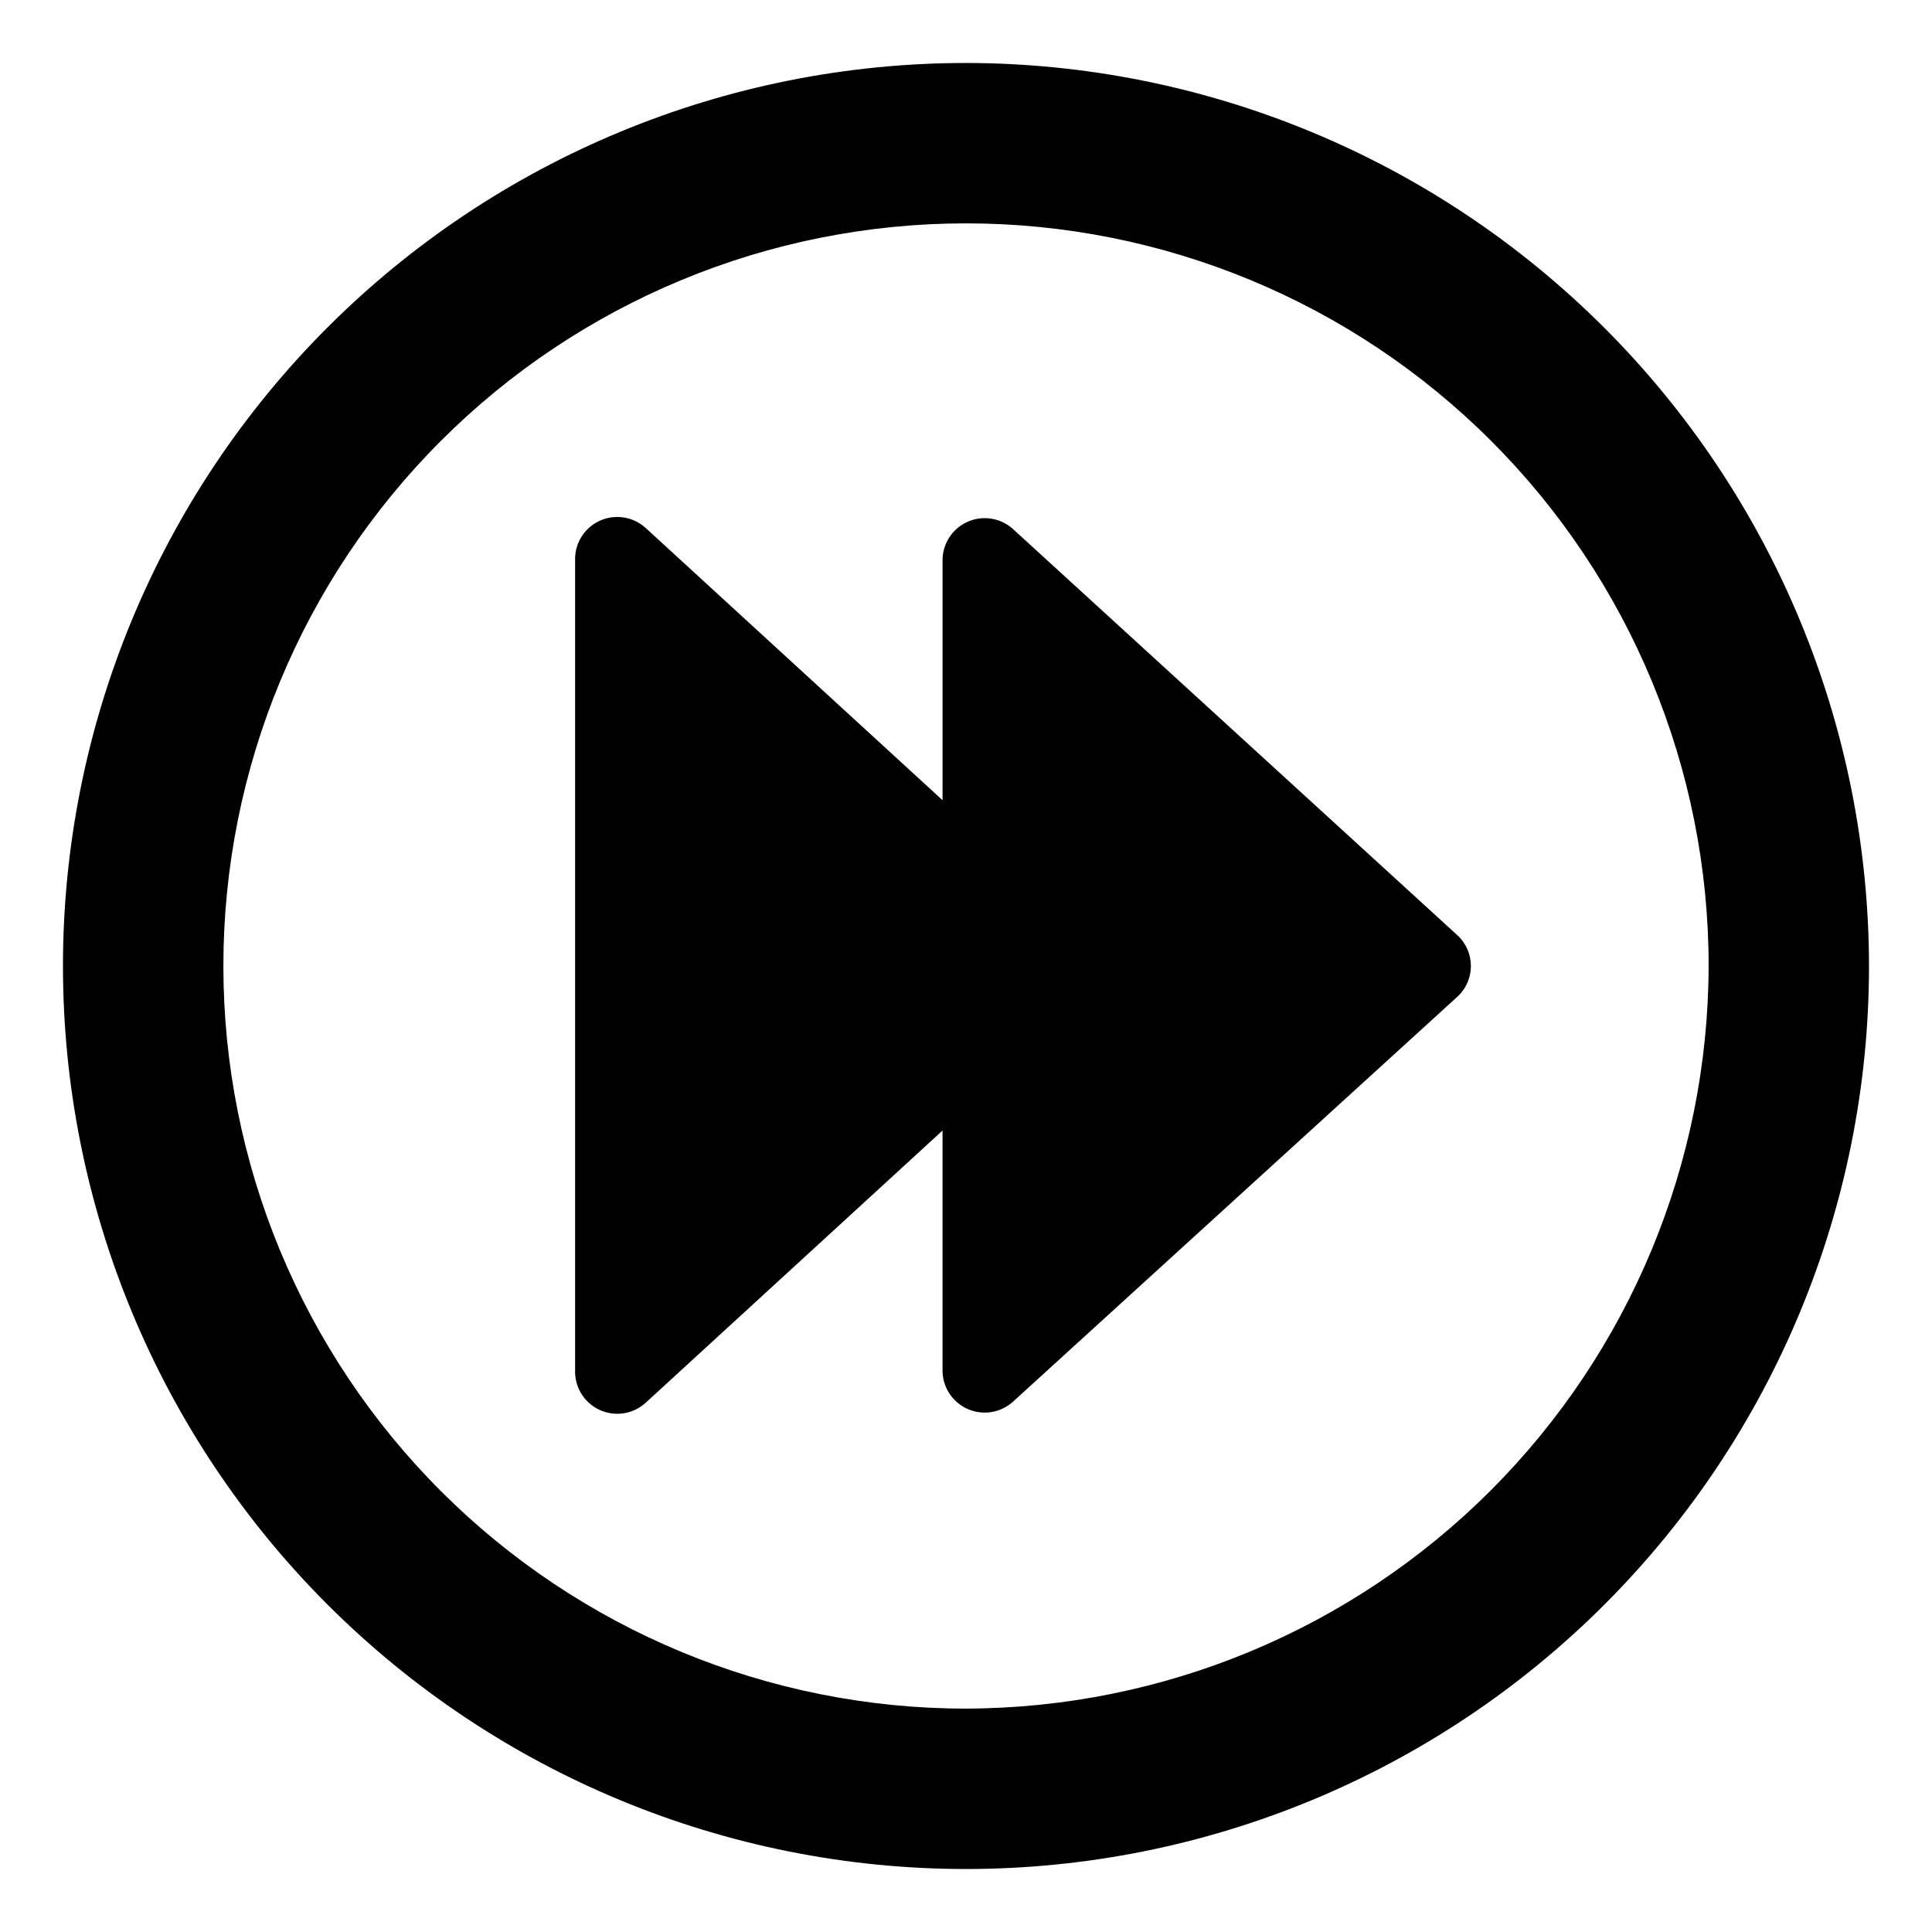
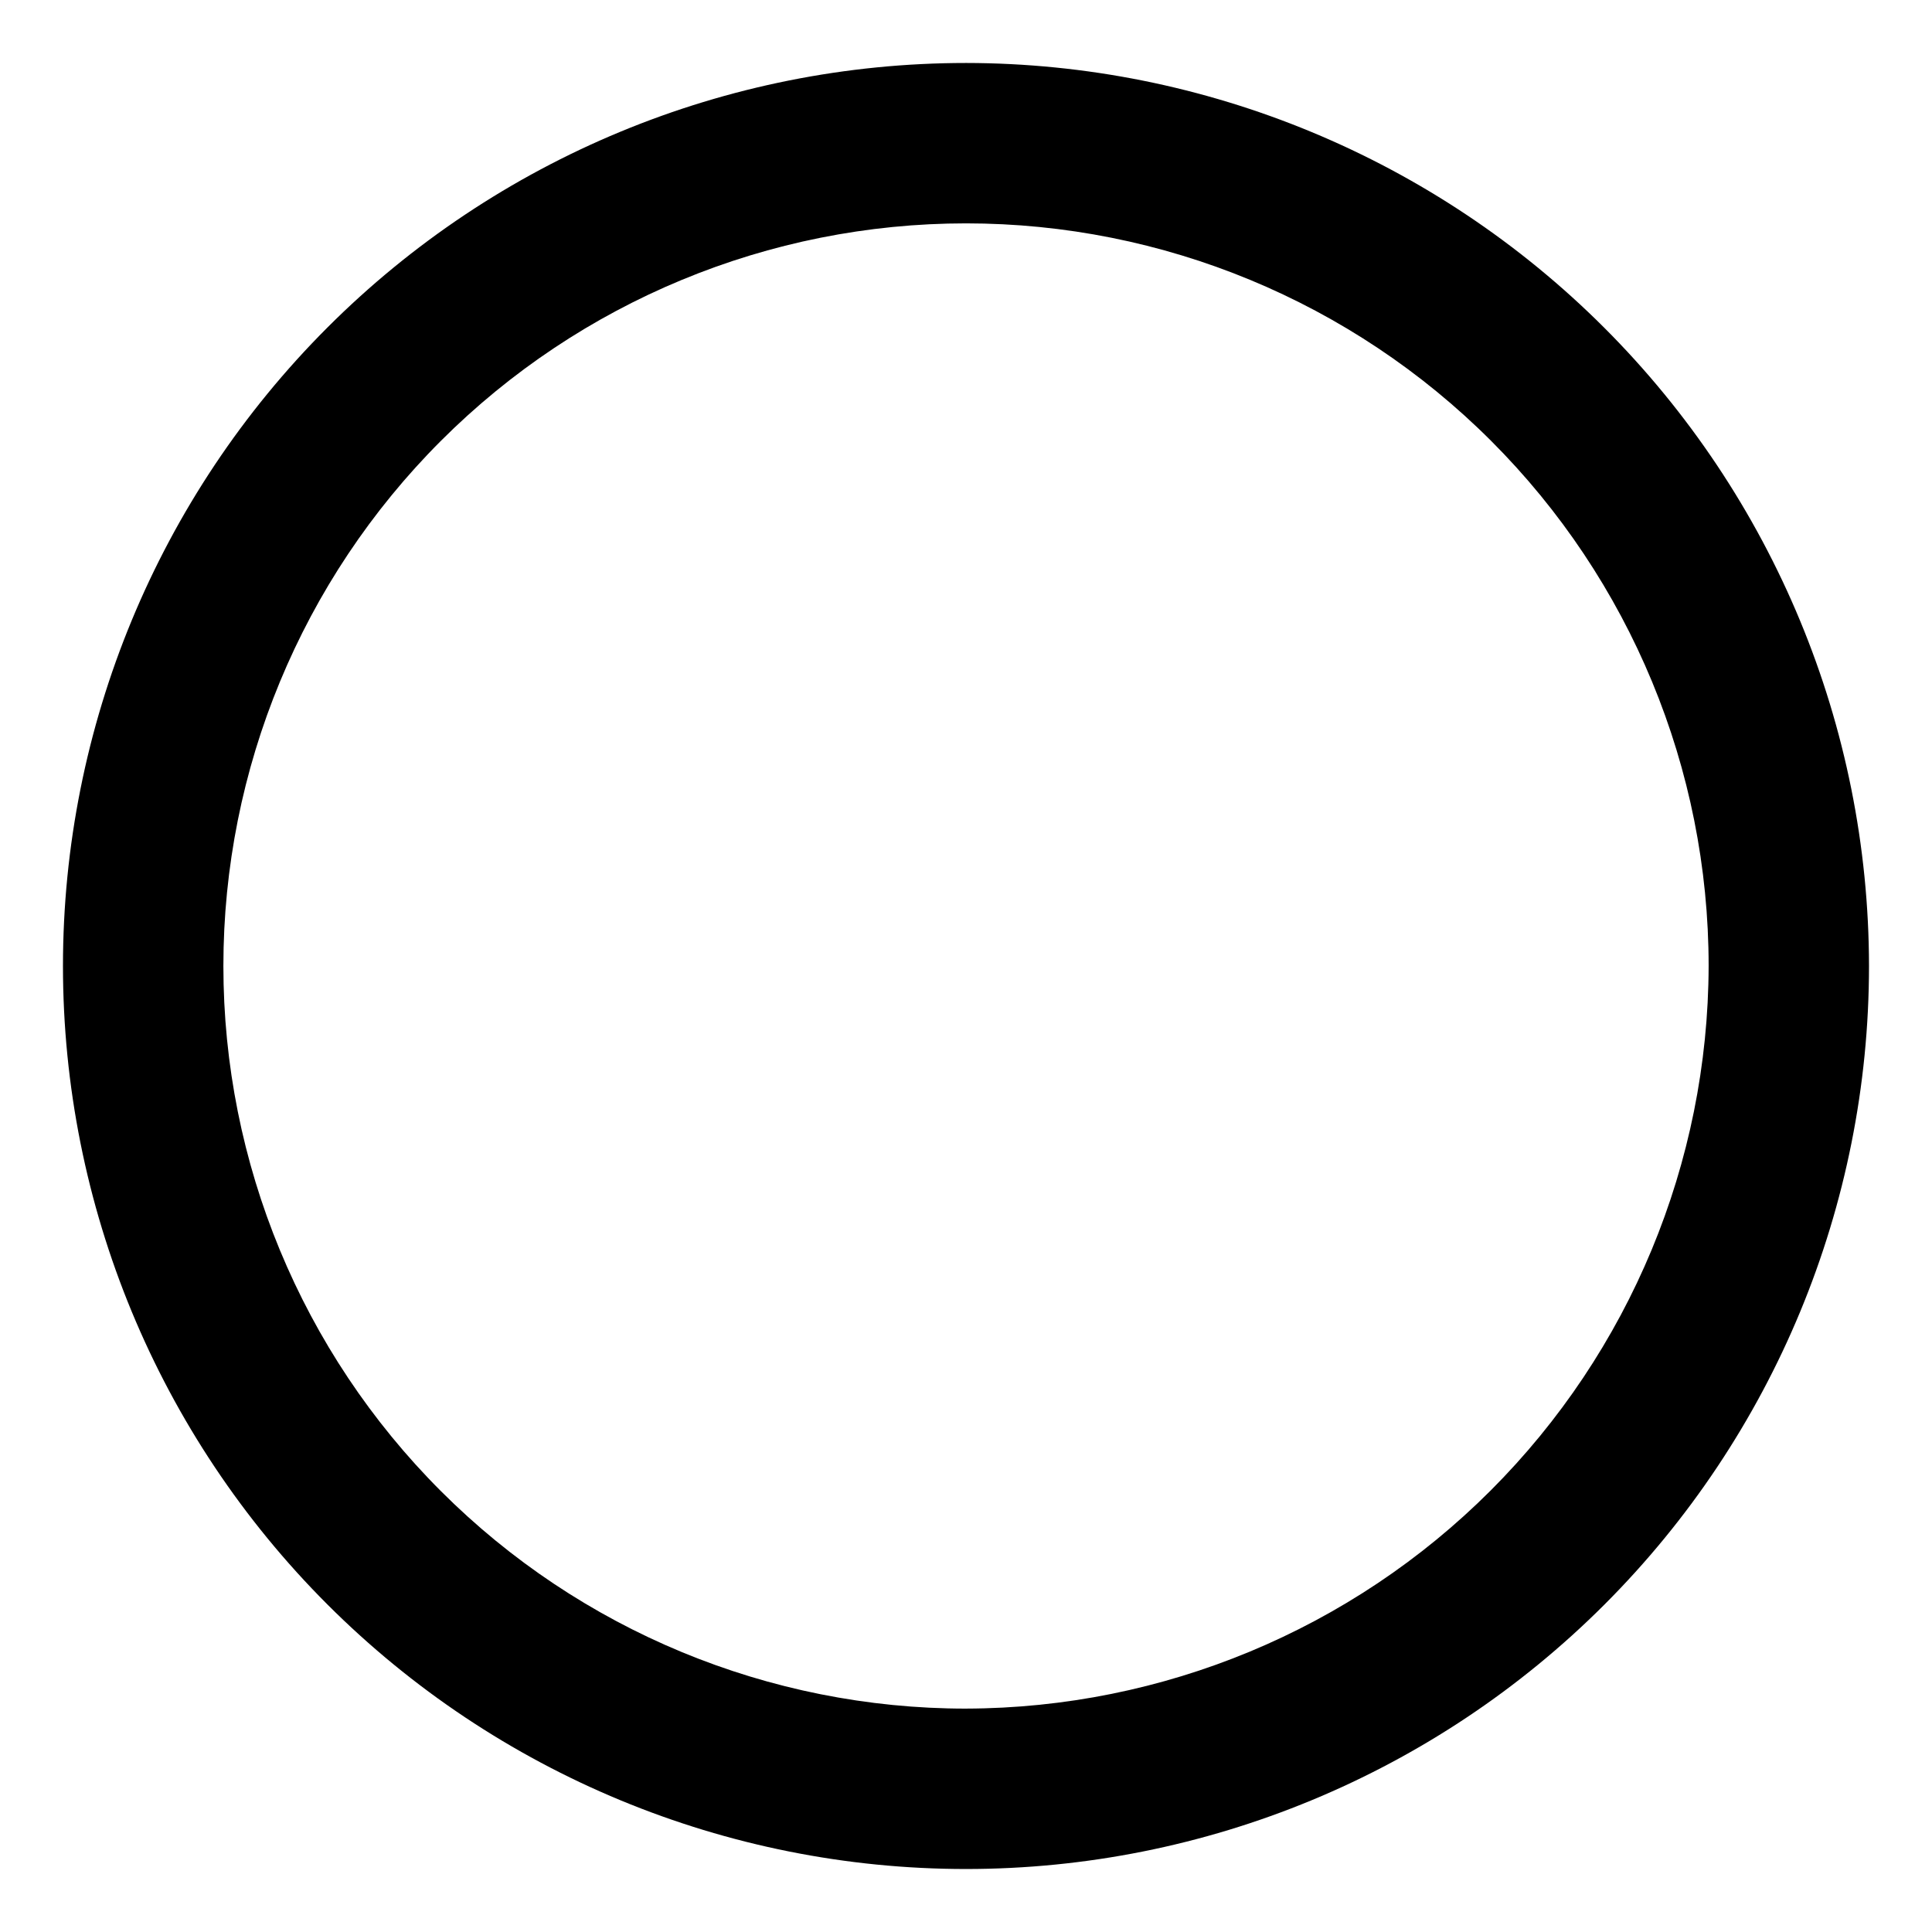
<svg xmlns="http://www.w3.org/2000/svg" fill="#000000" width="800px" height="800px" version="1.1" viewBox="144 144 512 512">
  <g>
    <path d="m400 160.69c-63.469 0-124.34 25.215-169.22 70.094s-70.094 105.75-70.094 169.22 25.215 124.34 70.094 169.21 105.75 70.094 169.22 70.094 124.34-25.215 169.21-70.094 70.094-105.75 70.094-169.21c-0.062-63.449-25.297-124.29-70.16-169.15-44.867-44.867-105.7-70.102-169.15-70.164zm0 436.11c-52.195 0-102.25-20.734-139.16-57.645-36.906-36.906-57.641-86.965-57.641-139.16 0-52.195 20.734-102.25 57.641-139.16s86.965-57.641 139.16-57.641c52.191 0 102.25 20.734 139.16 57.641 36.91 36.906 57.645 86.965 57.645 139.16-0.125 52.156-20.902 102.14-57.781 139.02-36.879 36.879-86.863 57.656-139.02 57.781z" />
-     <path d="m530.52 392.12-118.08-107.93h0.004c-3.223-2.902-7.836-3.684-11.832-1.996-4 1.688-6.66 5.535-6.824 9.871v64l-78.719-72.188h-0.004c-3.223-2.906-7.832-3.684-11.832-2-3.996 1.688-6.656 5.535-6.824 9.871v216.17c0.168 4.332 2.828 8.18 6.824 9.867 4 1.688 8.609 0.91 11.832-1.996l78.719-72.188v64h0.004c0.164 4.336 2.824 8.184 6.824 9.871 3.996 1.688 8.609 0.906 11.832-2l118.08-107.61c2.098-2.086 3.277-4.918 3.277-7.871 0-2.957-1.18-5.789-3.277-7.875z" />
  </g>
</svg>